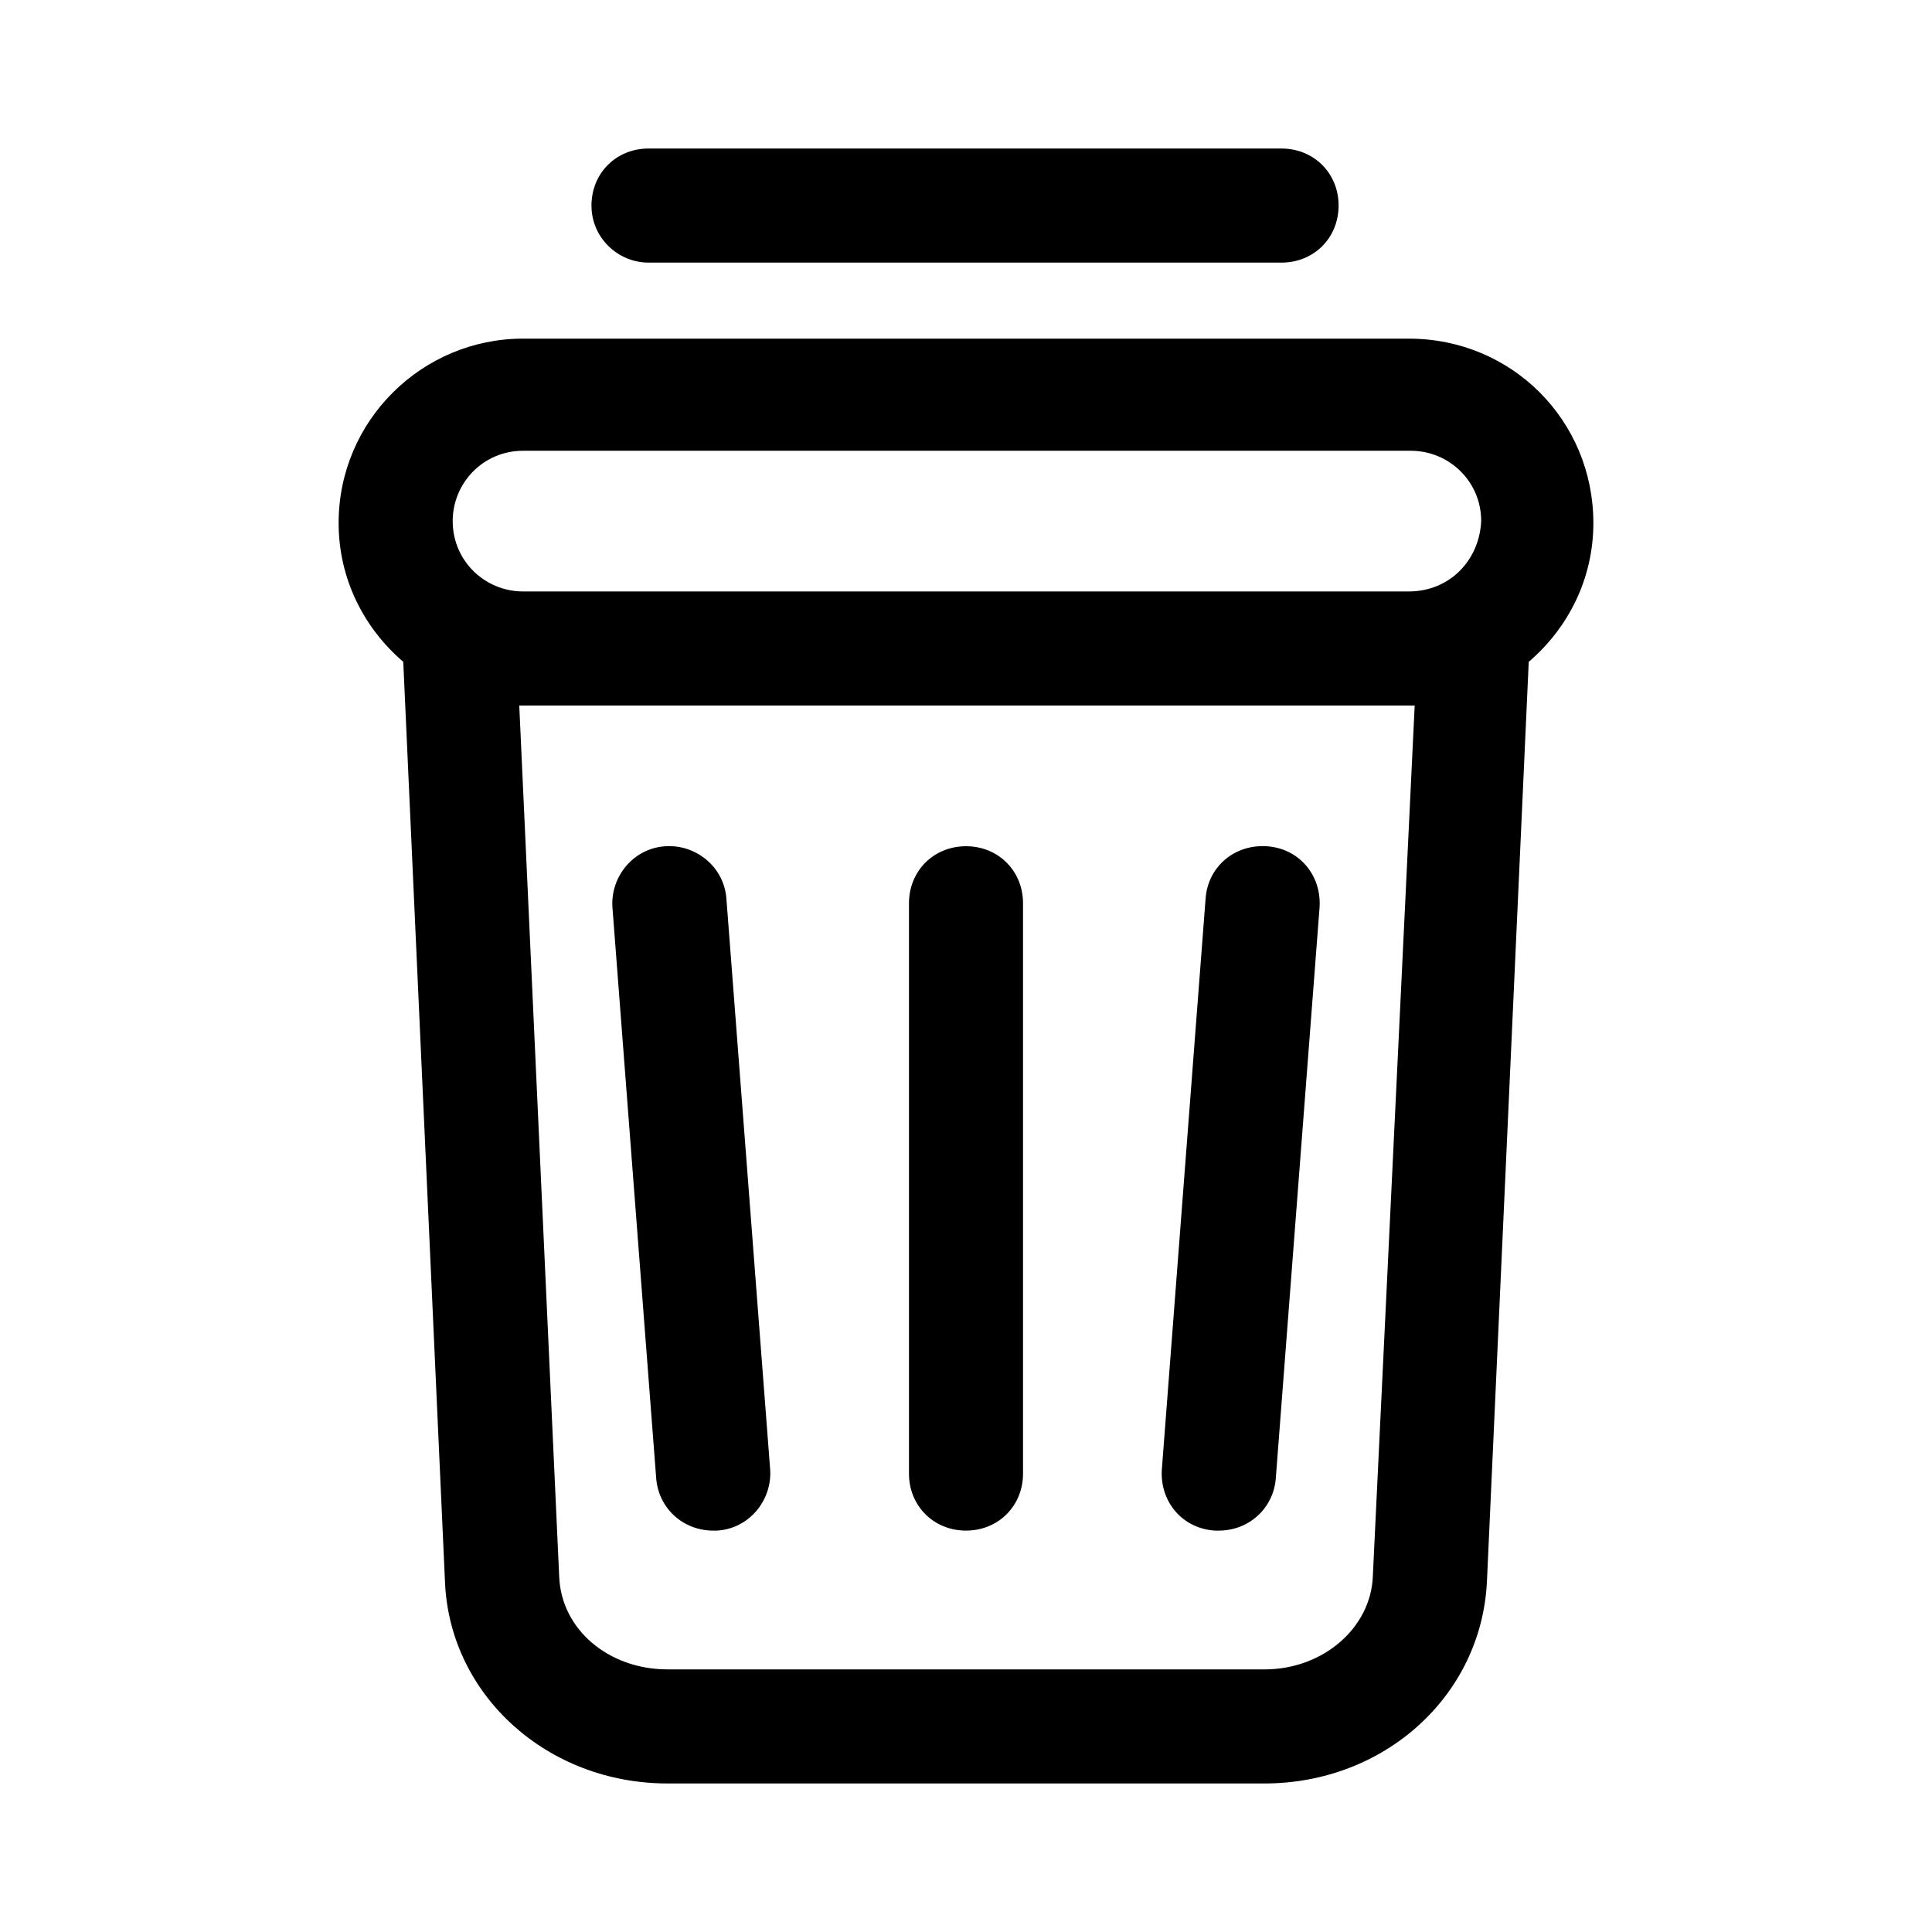
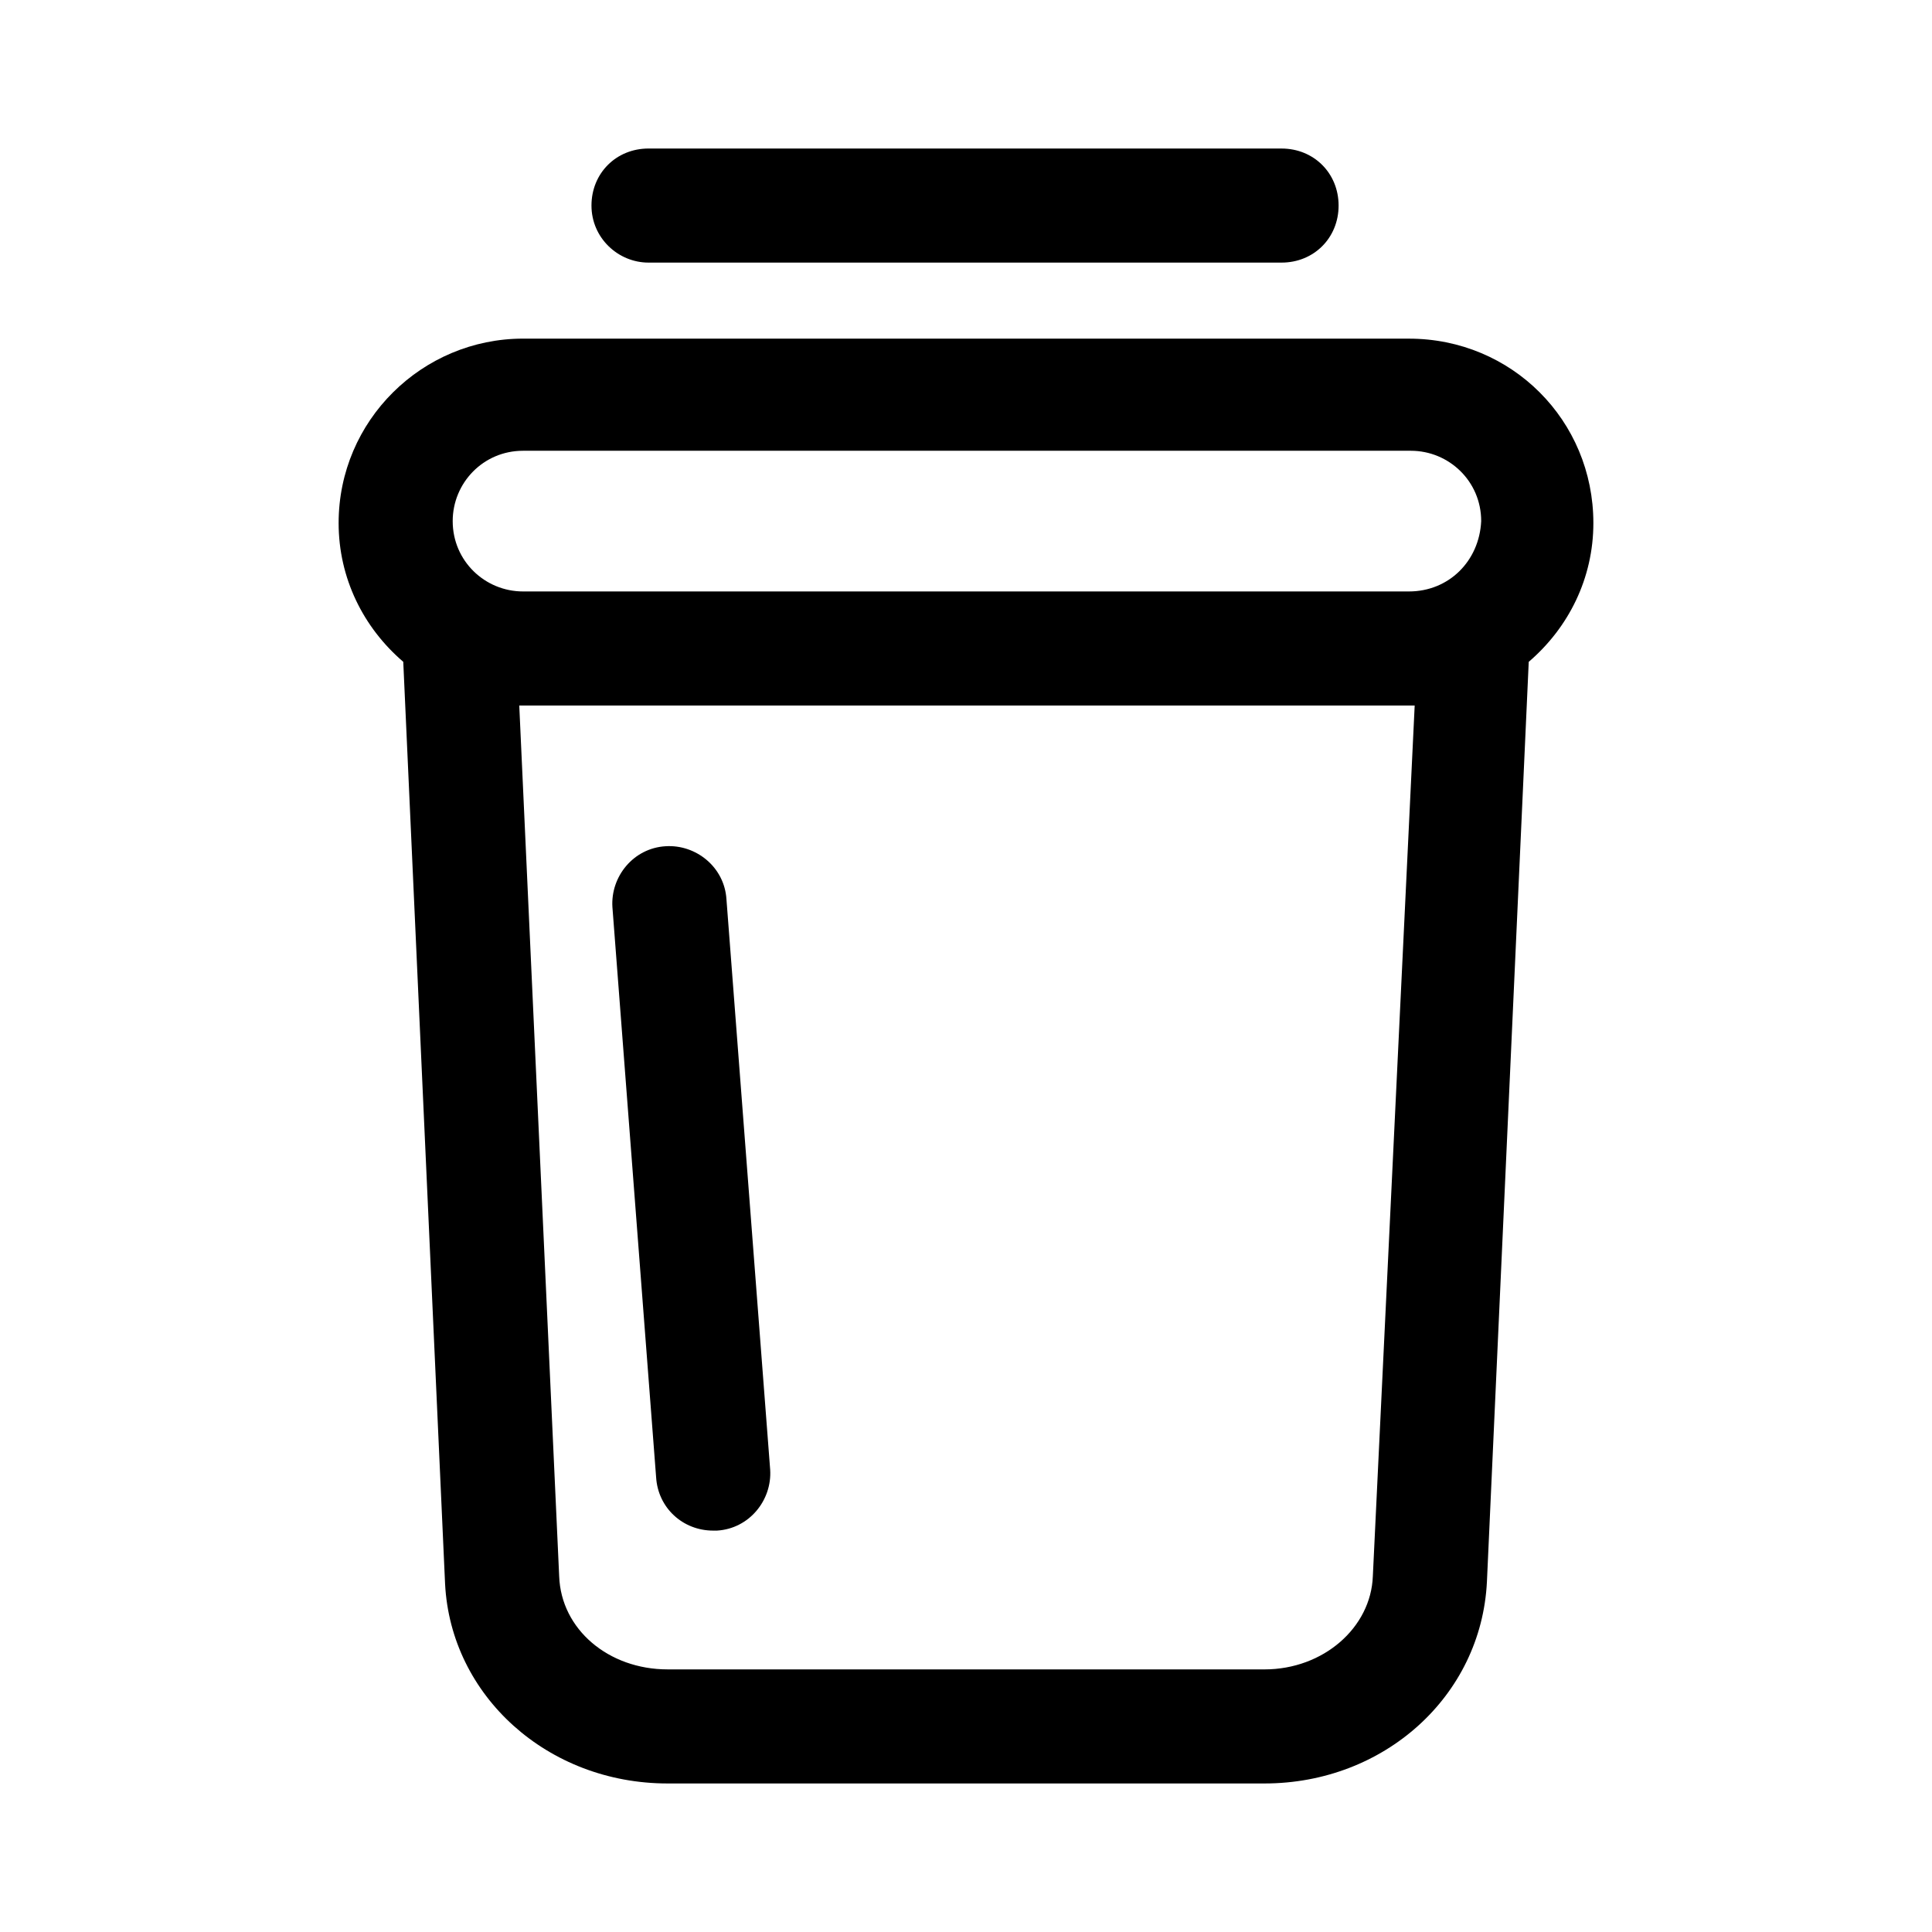
<svg xmlns="http://www.w3.org/2000/svg" fill="#000000" width="800px" height="800px" version="1.1" viewBox="144 144 512 512">
  <g>
    <path d="m320.4 368.26c-8.566 0.504-14.609 8.062-14.105 16.121l11.586 151.14c0.504 8.062 7.055 14.105 15.113 14.105h1.008c8.566-0.504 14.609-8.062 14.105-16.121l-11.586-151.14c-0.504-8.562-8.062-14.609-16.121-14.105z" />
-     <path d="m479.6 368.26c-8.566-0.504-15.617 5.543-16.121 14.105l-11.586 151.14c-0.504 8.566 5.543 15.617 14.105 16.121h1.008c8.062 0 14.609-6.047 15.113-14.105l11.586-151.14c0.504-8.562-5.543-15.617-14.105-16.121z" />
    <path d="m517.39 233.74h-234.78c-26.703 0-48.871 21.664-48.871 48.871 0 14.609 6.551 27.711 17.129 36.777l11.082 244.35c1.516 29.723 27.211 52.898 58.953 52.898h158.2c31.738 0 57.434-23.176 58.945-53.402l11.082-243.84c10.578-9.07 17.129-22.168 17.129-36.777 0-27.207-21.66-48.871-48.867-48.871zm-9.574 327.98c-0.504 13.602-13.098 24.688-28.719 24.688l-158.19-0.004c-15.617 0-28.215-10.578-28.719-24.688l-10.578-230.75h1.008 235.28 1.008zm9.574-260.98h-234.78c-10.078 0-18.641-8.062-18.641-18.641 0-10.078 8.062-18.641 18.641-18.641h235.28c10.078 0 18.641 8.062 18.641 18.641-0.5 10.582-8.562 18.641-19.141 18.641z" />
    <path d="m315.86 213.59h167.77c8.566 0 15.113-6.551 15.113-15.113 0-8.566-6.551-15.113-15.113-15.113l-167.77-0.004c-8.566 0-15.113 6.551-15.113 15.113-0.004 8.566 7.051 15.117 15.113 15.117z" />
-     <path d="m400 368.26c-8.566 0-15.113 6.551-15.113 15.113v151.14c0 8.566 6.551 15.113 15.113 15.113 8.566 0 15.113-6.551 15.113-15.113v-151.14c0-8.562-6.551-15.113-15.113-15.113z" />
  </g>
</svg>